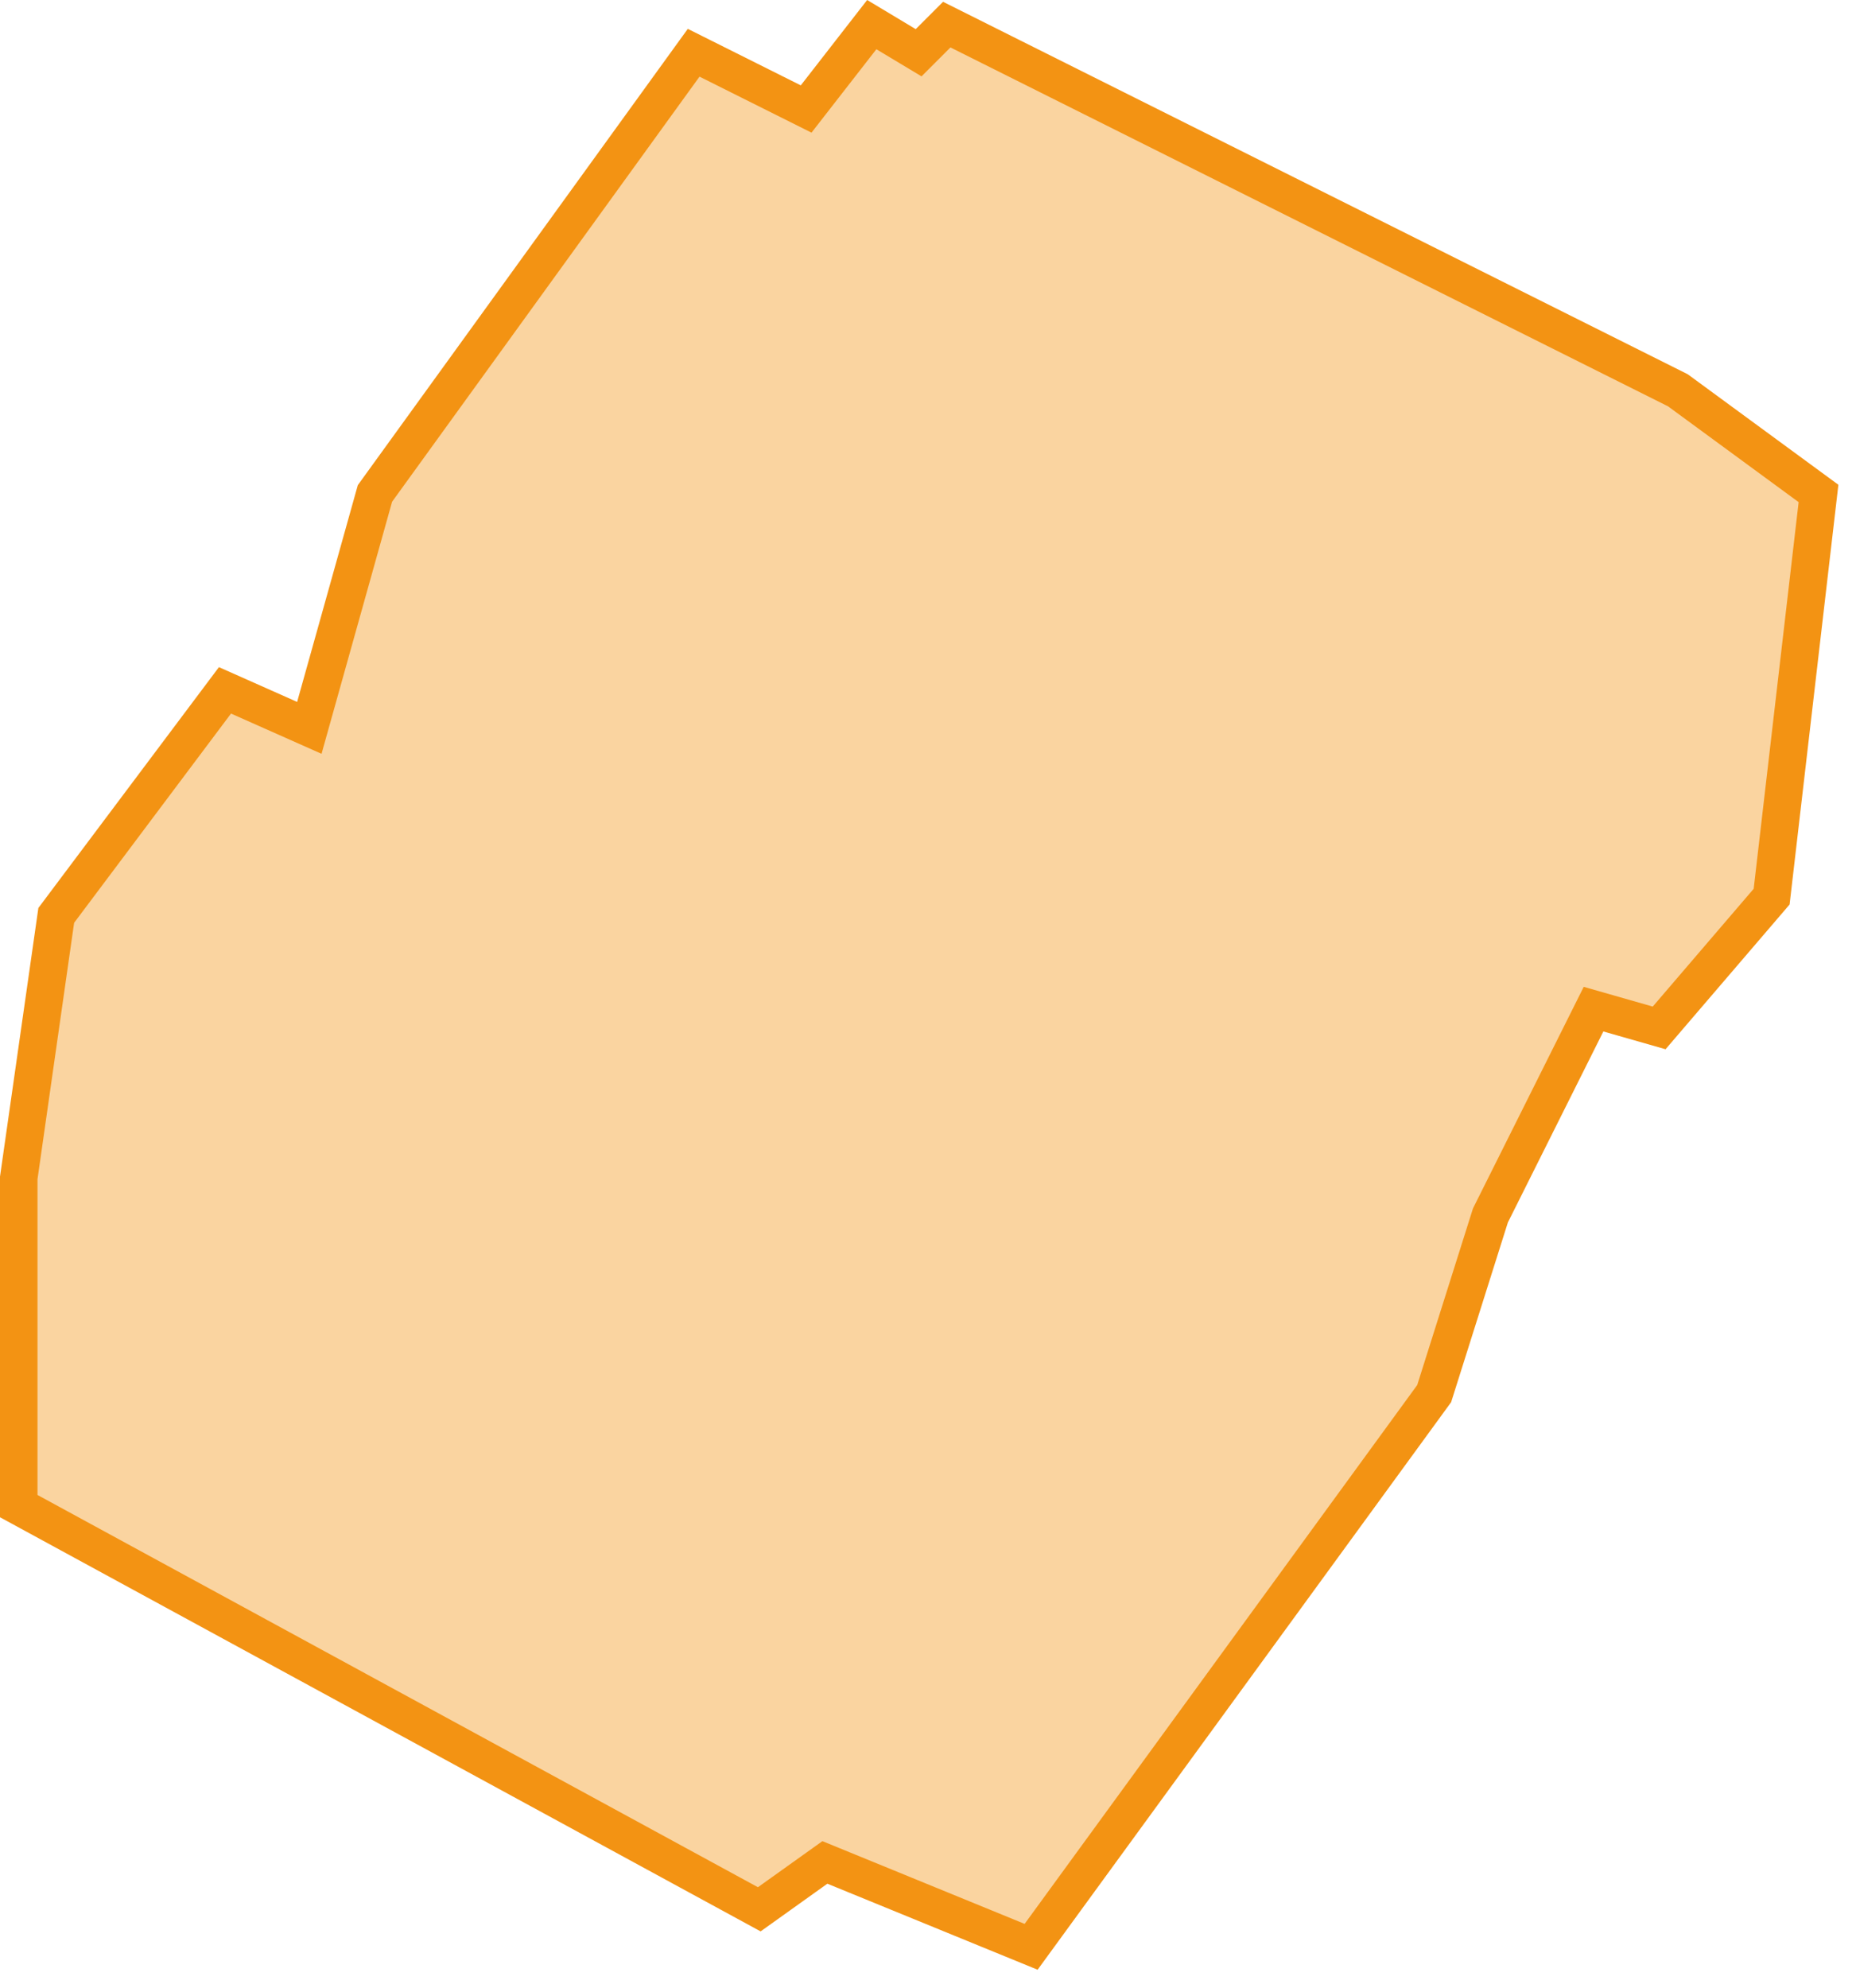
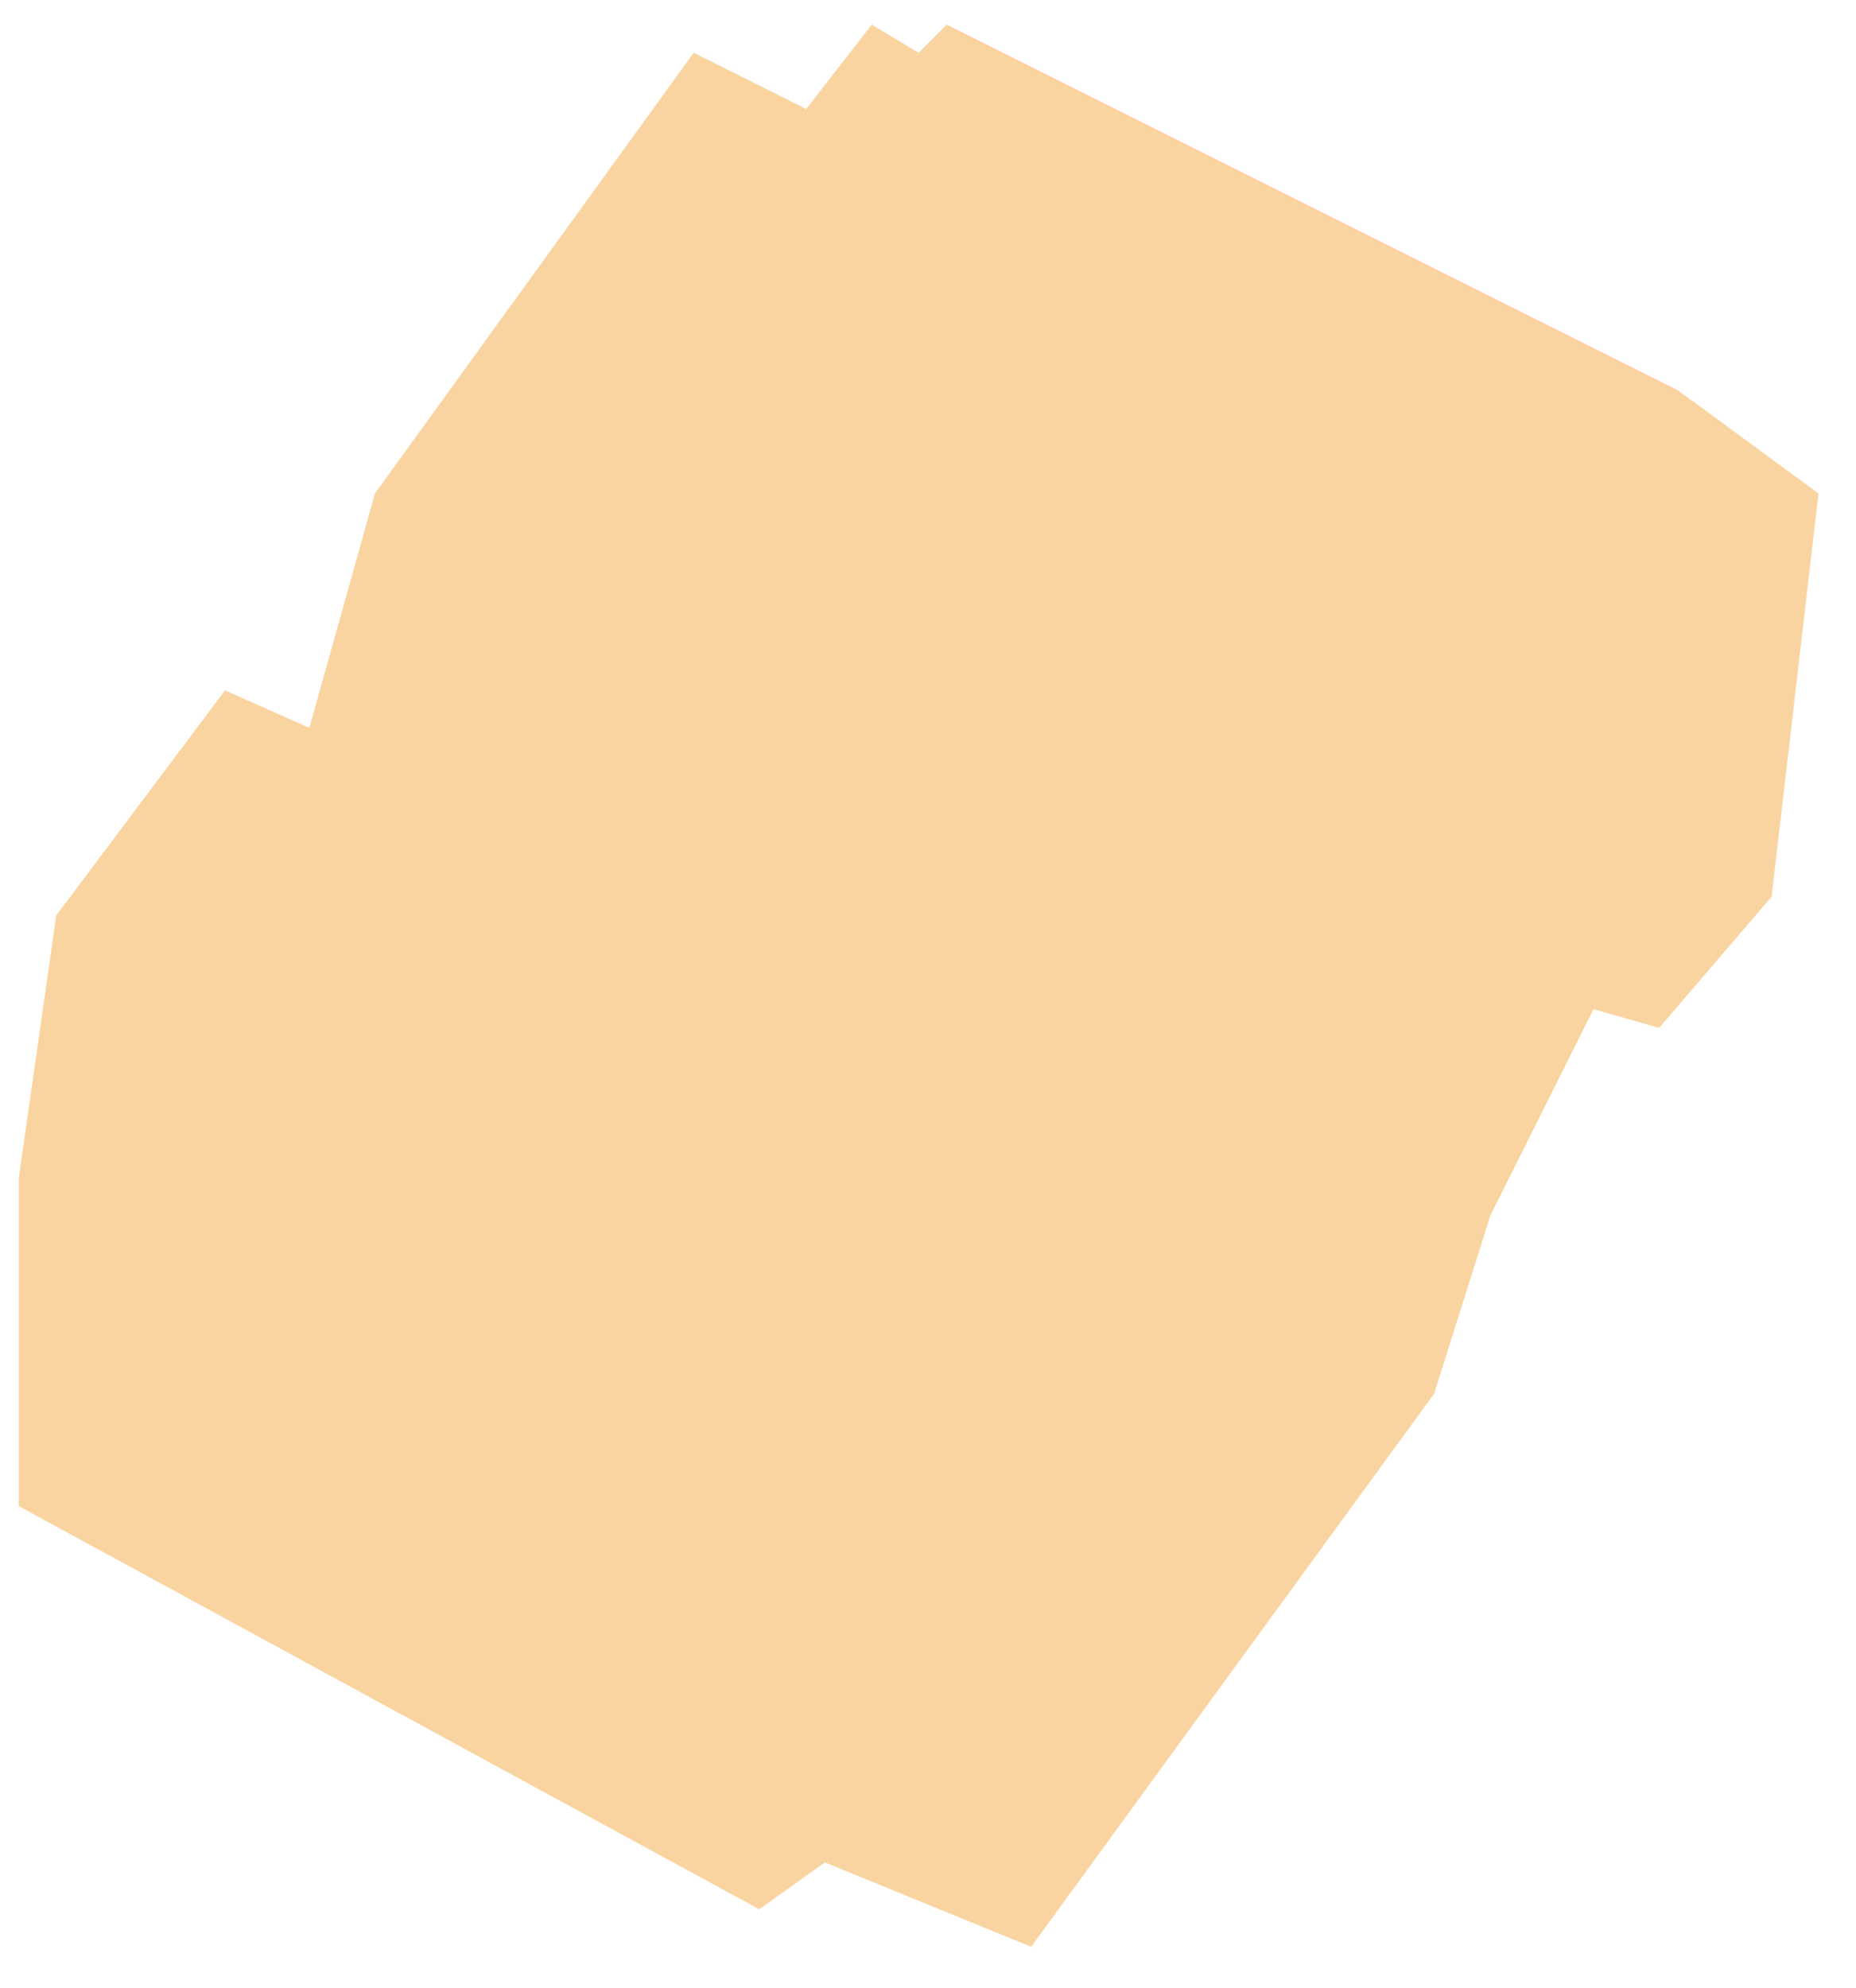
<svg xmlns="http://www.w3.org/2000/svg" width="99" height="106" viewBox="0 0 99 106" fill="none">
  <path d="M1 80.313L40.5 101.813L44 99.313L55 103.813L76.5 74.313L79.5 64.813L85 53.813L88.5 54.813L94.5 47.813L97 26.313L89.5 20.813L50.5 1.313L49 2.813L46.5 1.313L43 5.813L37 2.813L20 26.313L16.5 38.813L12 36.813L3 48.813L1 62.813V80.313Z" fill="#F39313" fill-opacity="0.4" />
-   <path d="M44 99.313L40.5 101.813L1 80.313V62.813L3 48.813L12 36.813L16.5 38.813L20 26.313L37 2.813L43 5.813L46.5 1.313L49 2.813L50.5 1.313L89.5 20.813L97 26.313L94.5 47.813L88.5 54.813L85 53.813L79.5 64.813L76.5 74.313L55 103.813L44 99.313ZM44 99.313L43.613 99.59" stroke="#F39313" stroke-width="2" />
</svg>